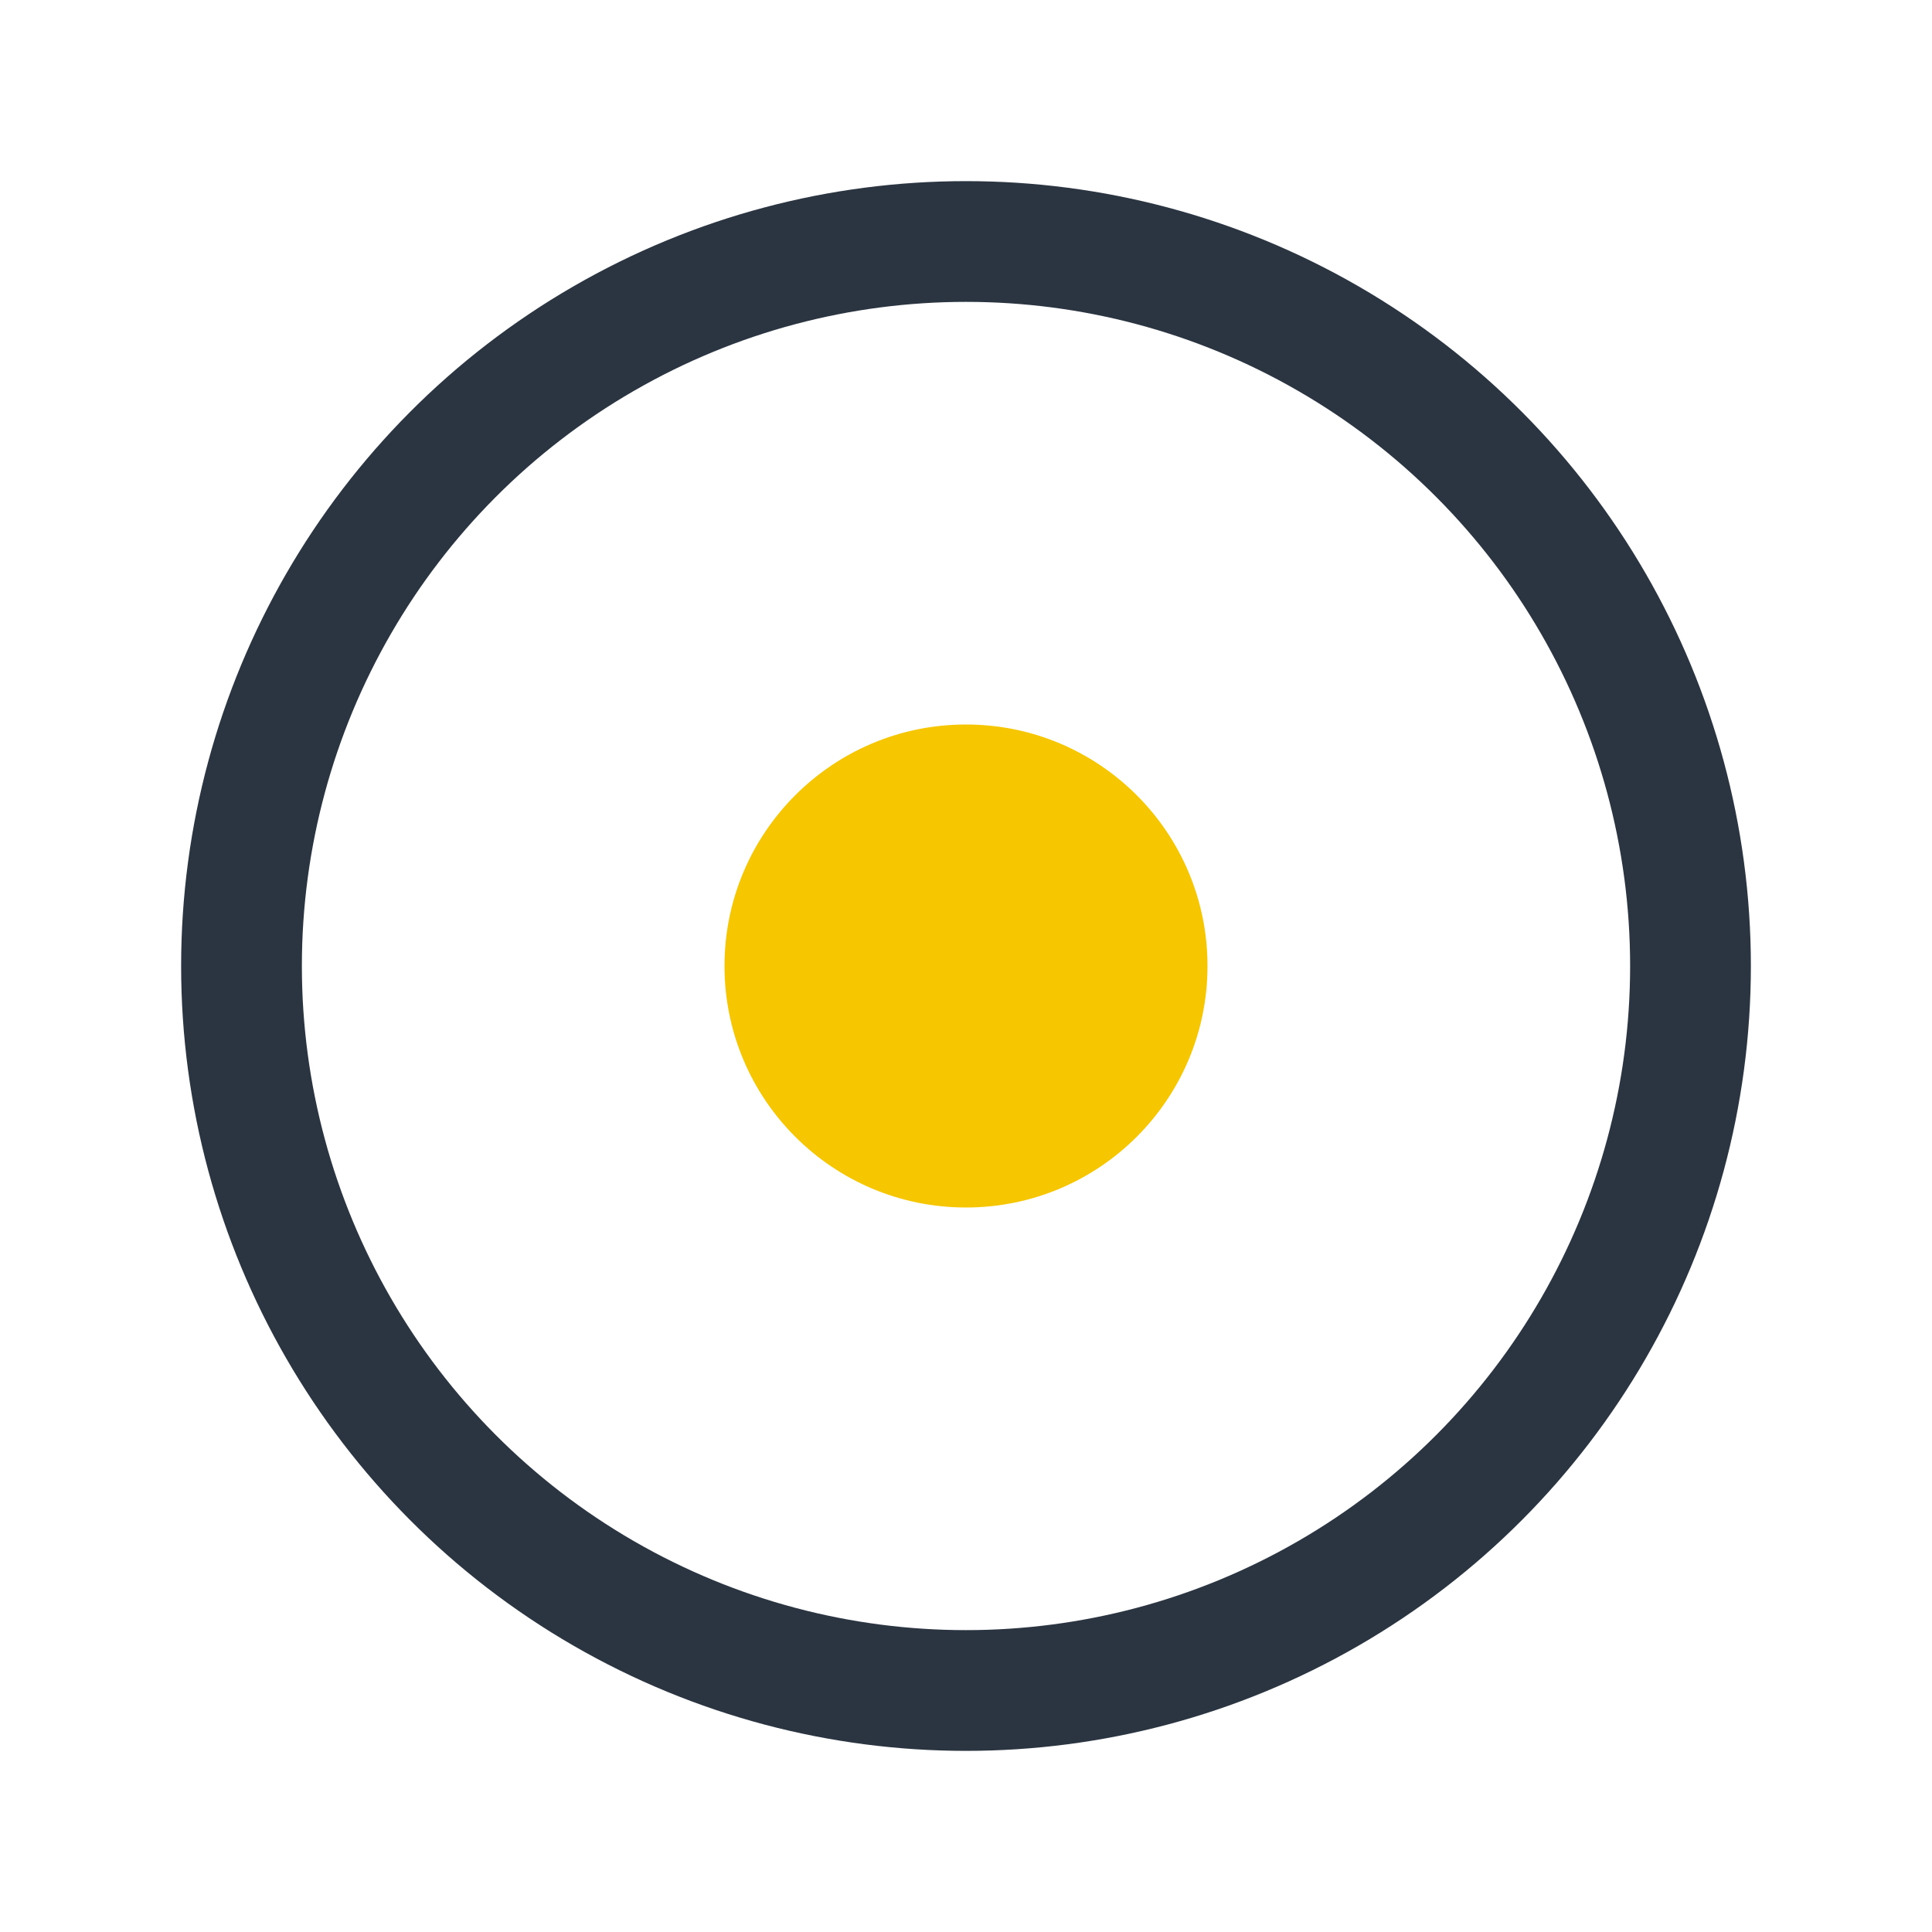
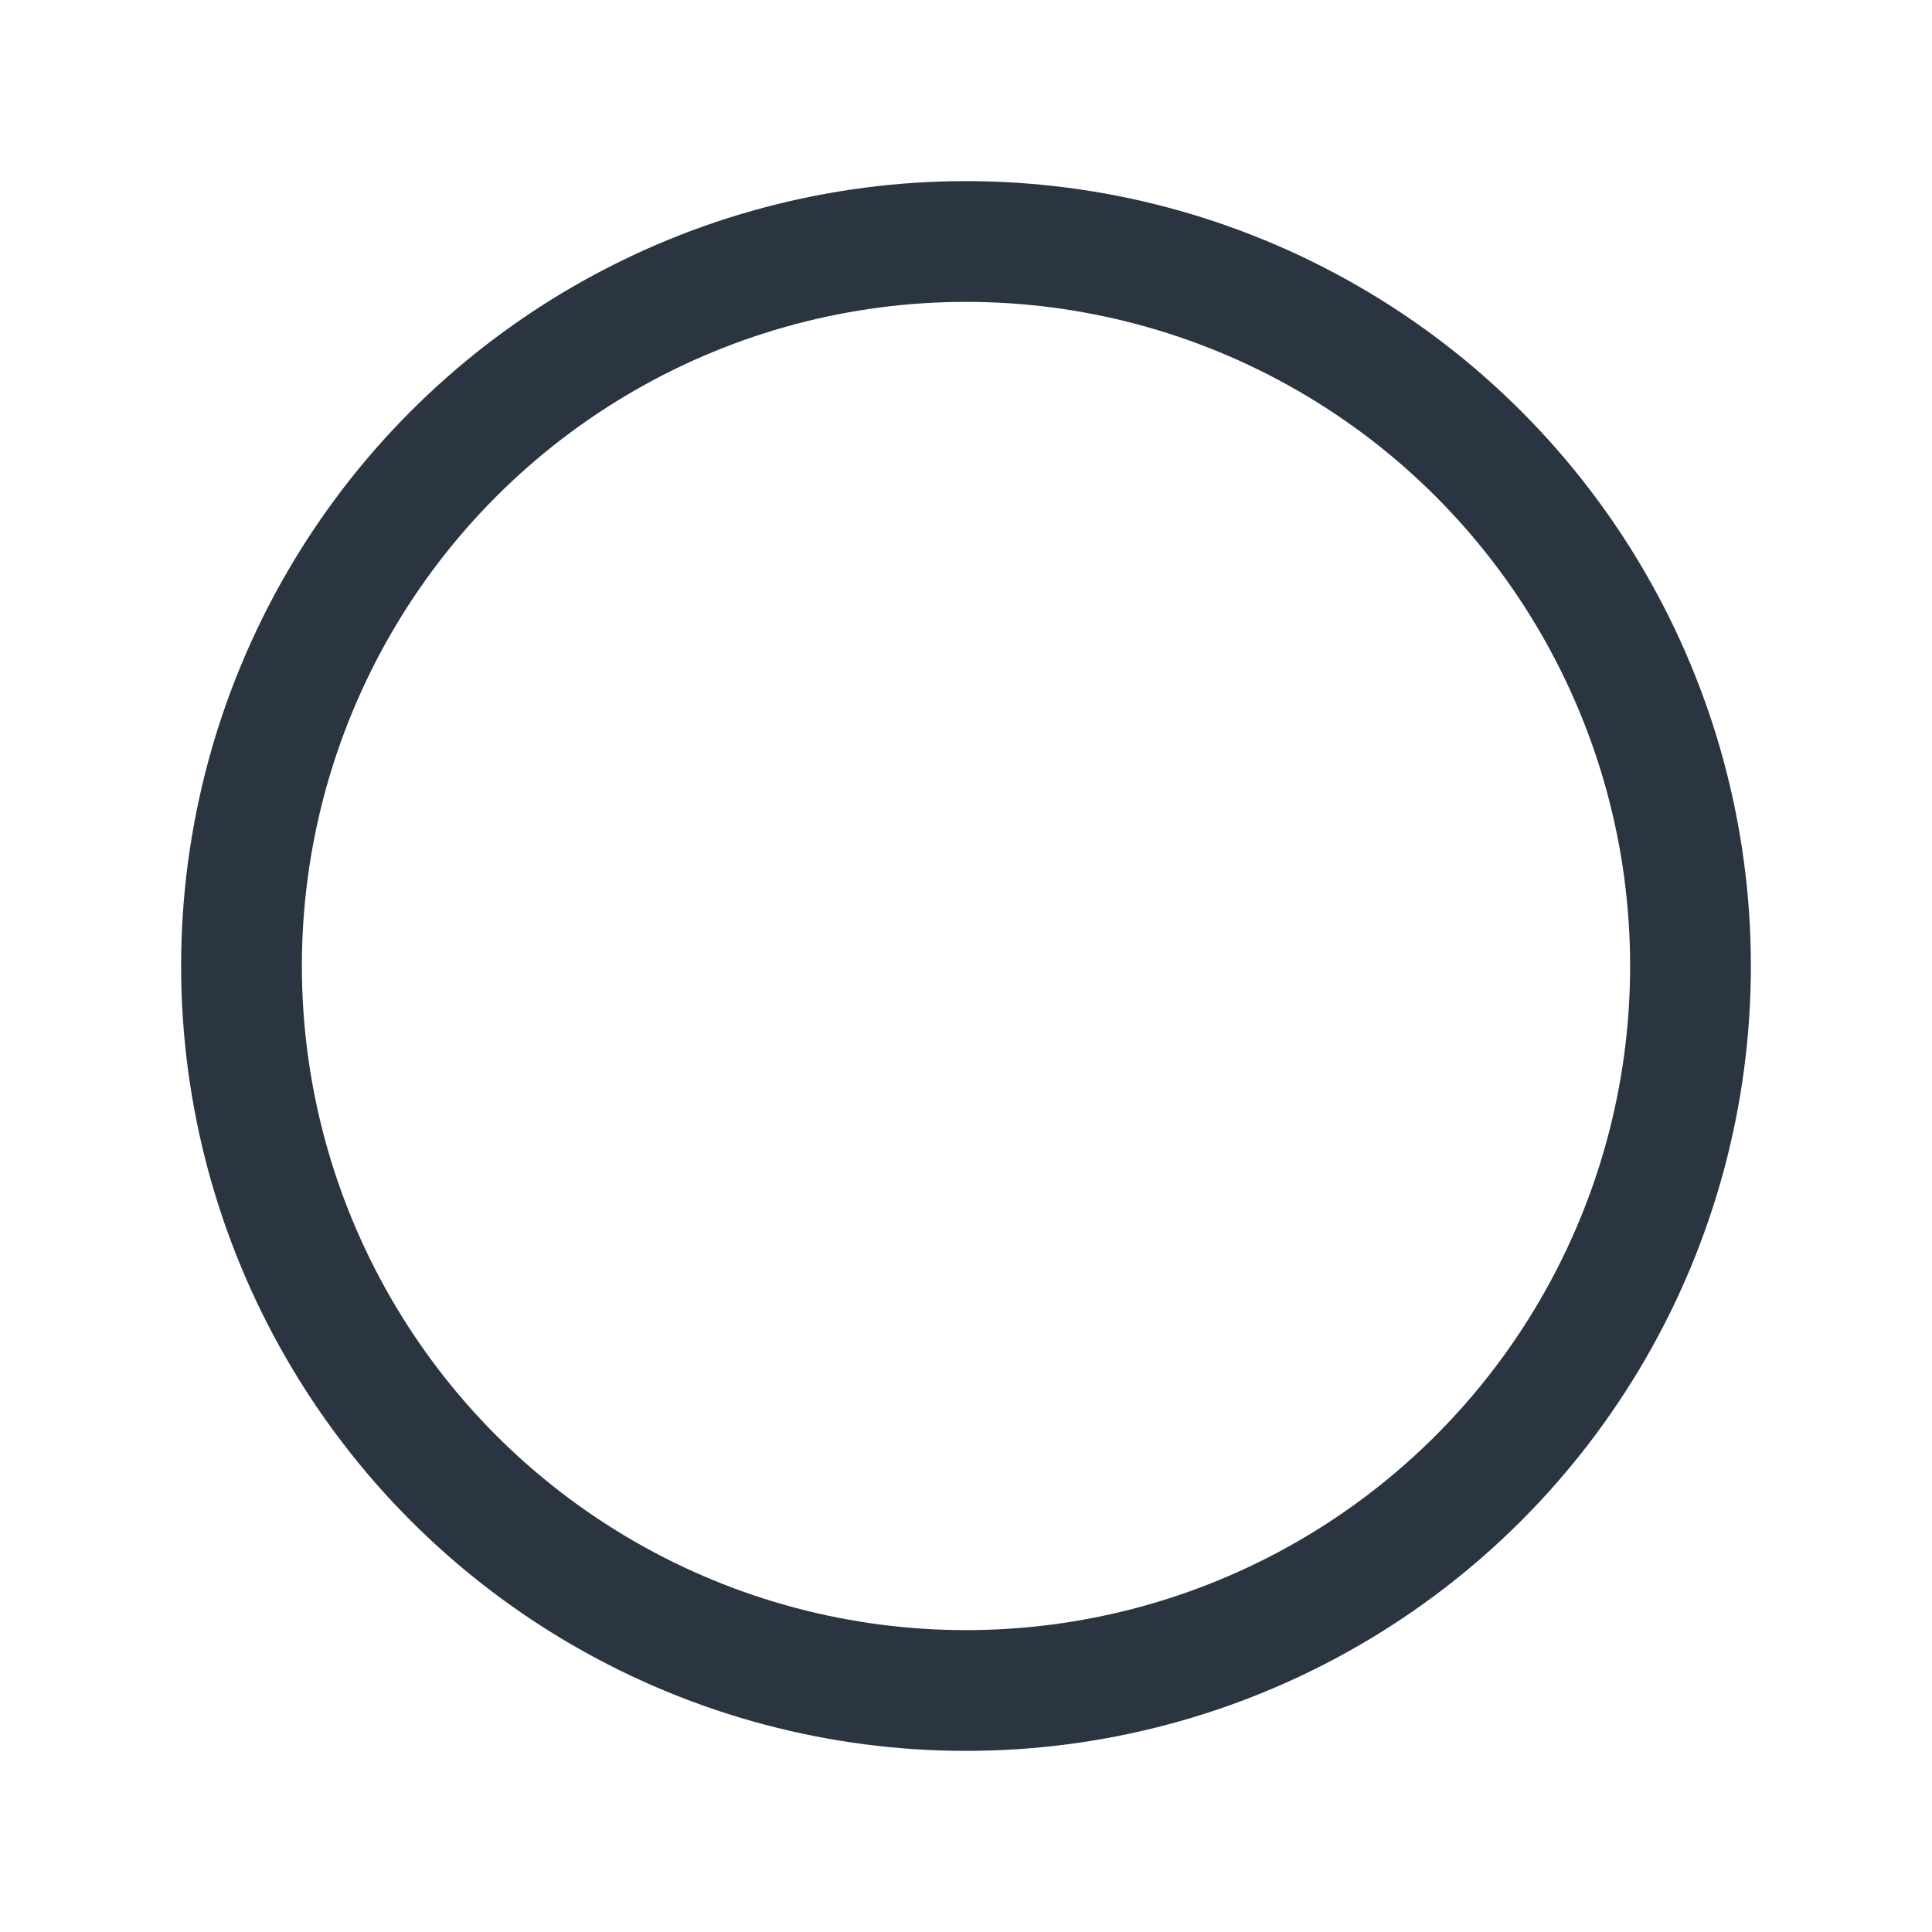
<svg xmlns="http://www.w3.org/2000/svg" width="32" height="32" viewBox="0 0 32 32">
-   <circle cx="16" cy="16" r="4" fill="#F6C700" />
  <circle cx="16" cy="16" r="12" stroke="#2B3541" stroke-width="2" fill="none" />
</svg>